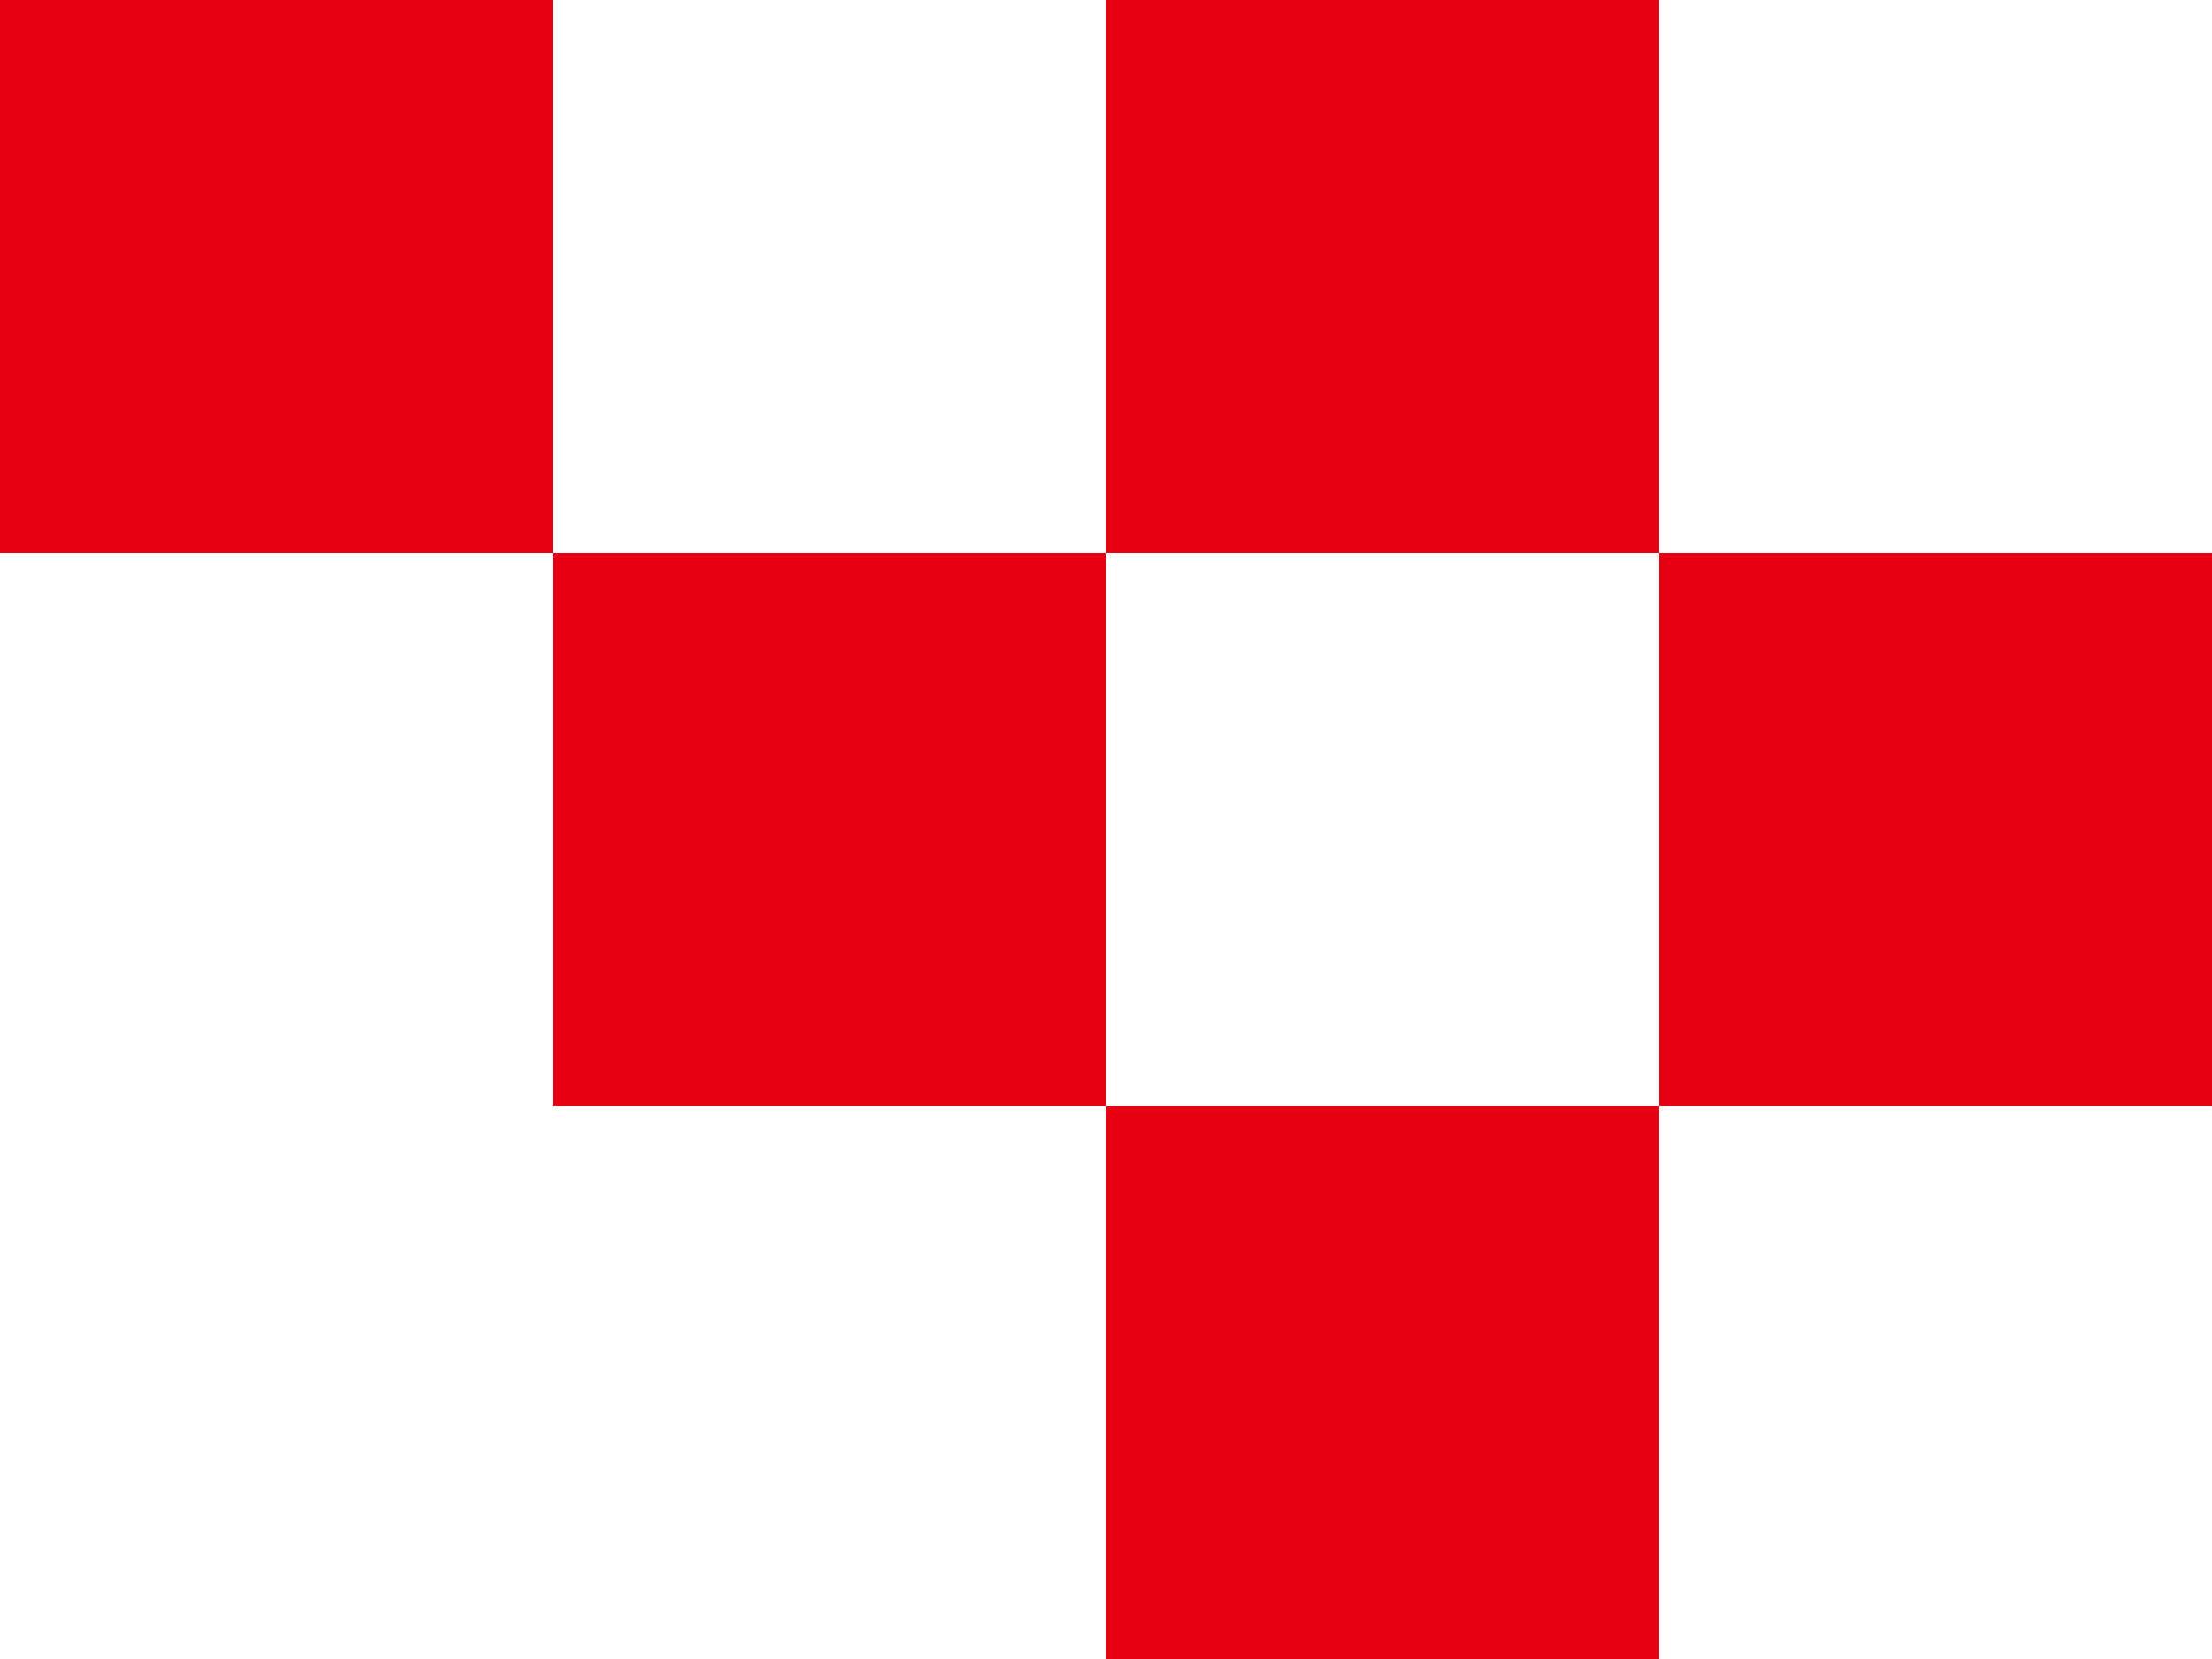
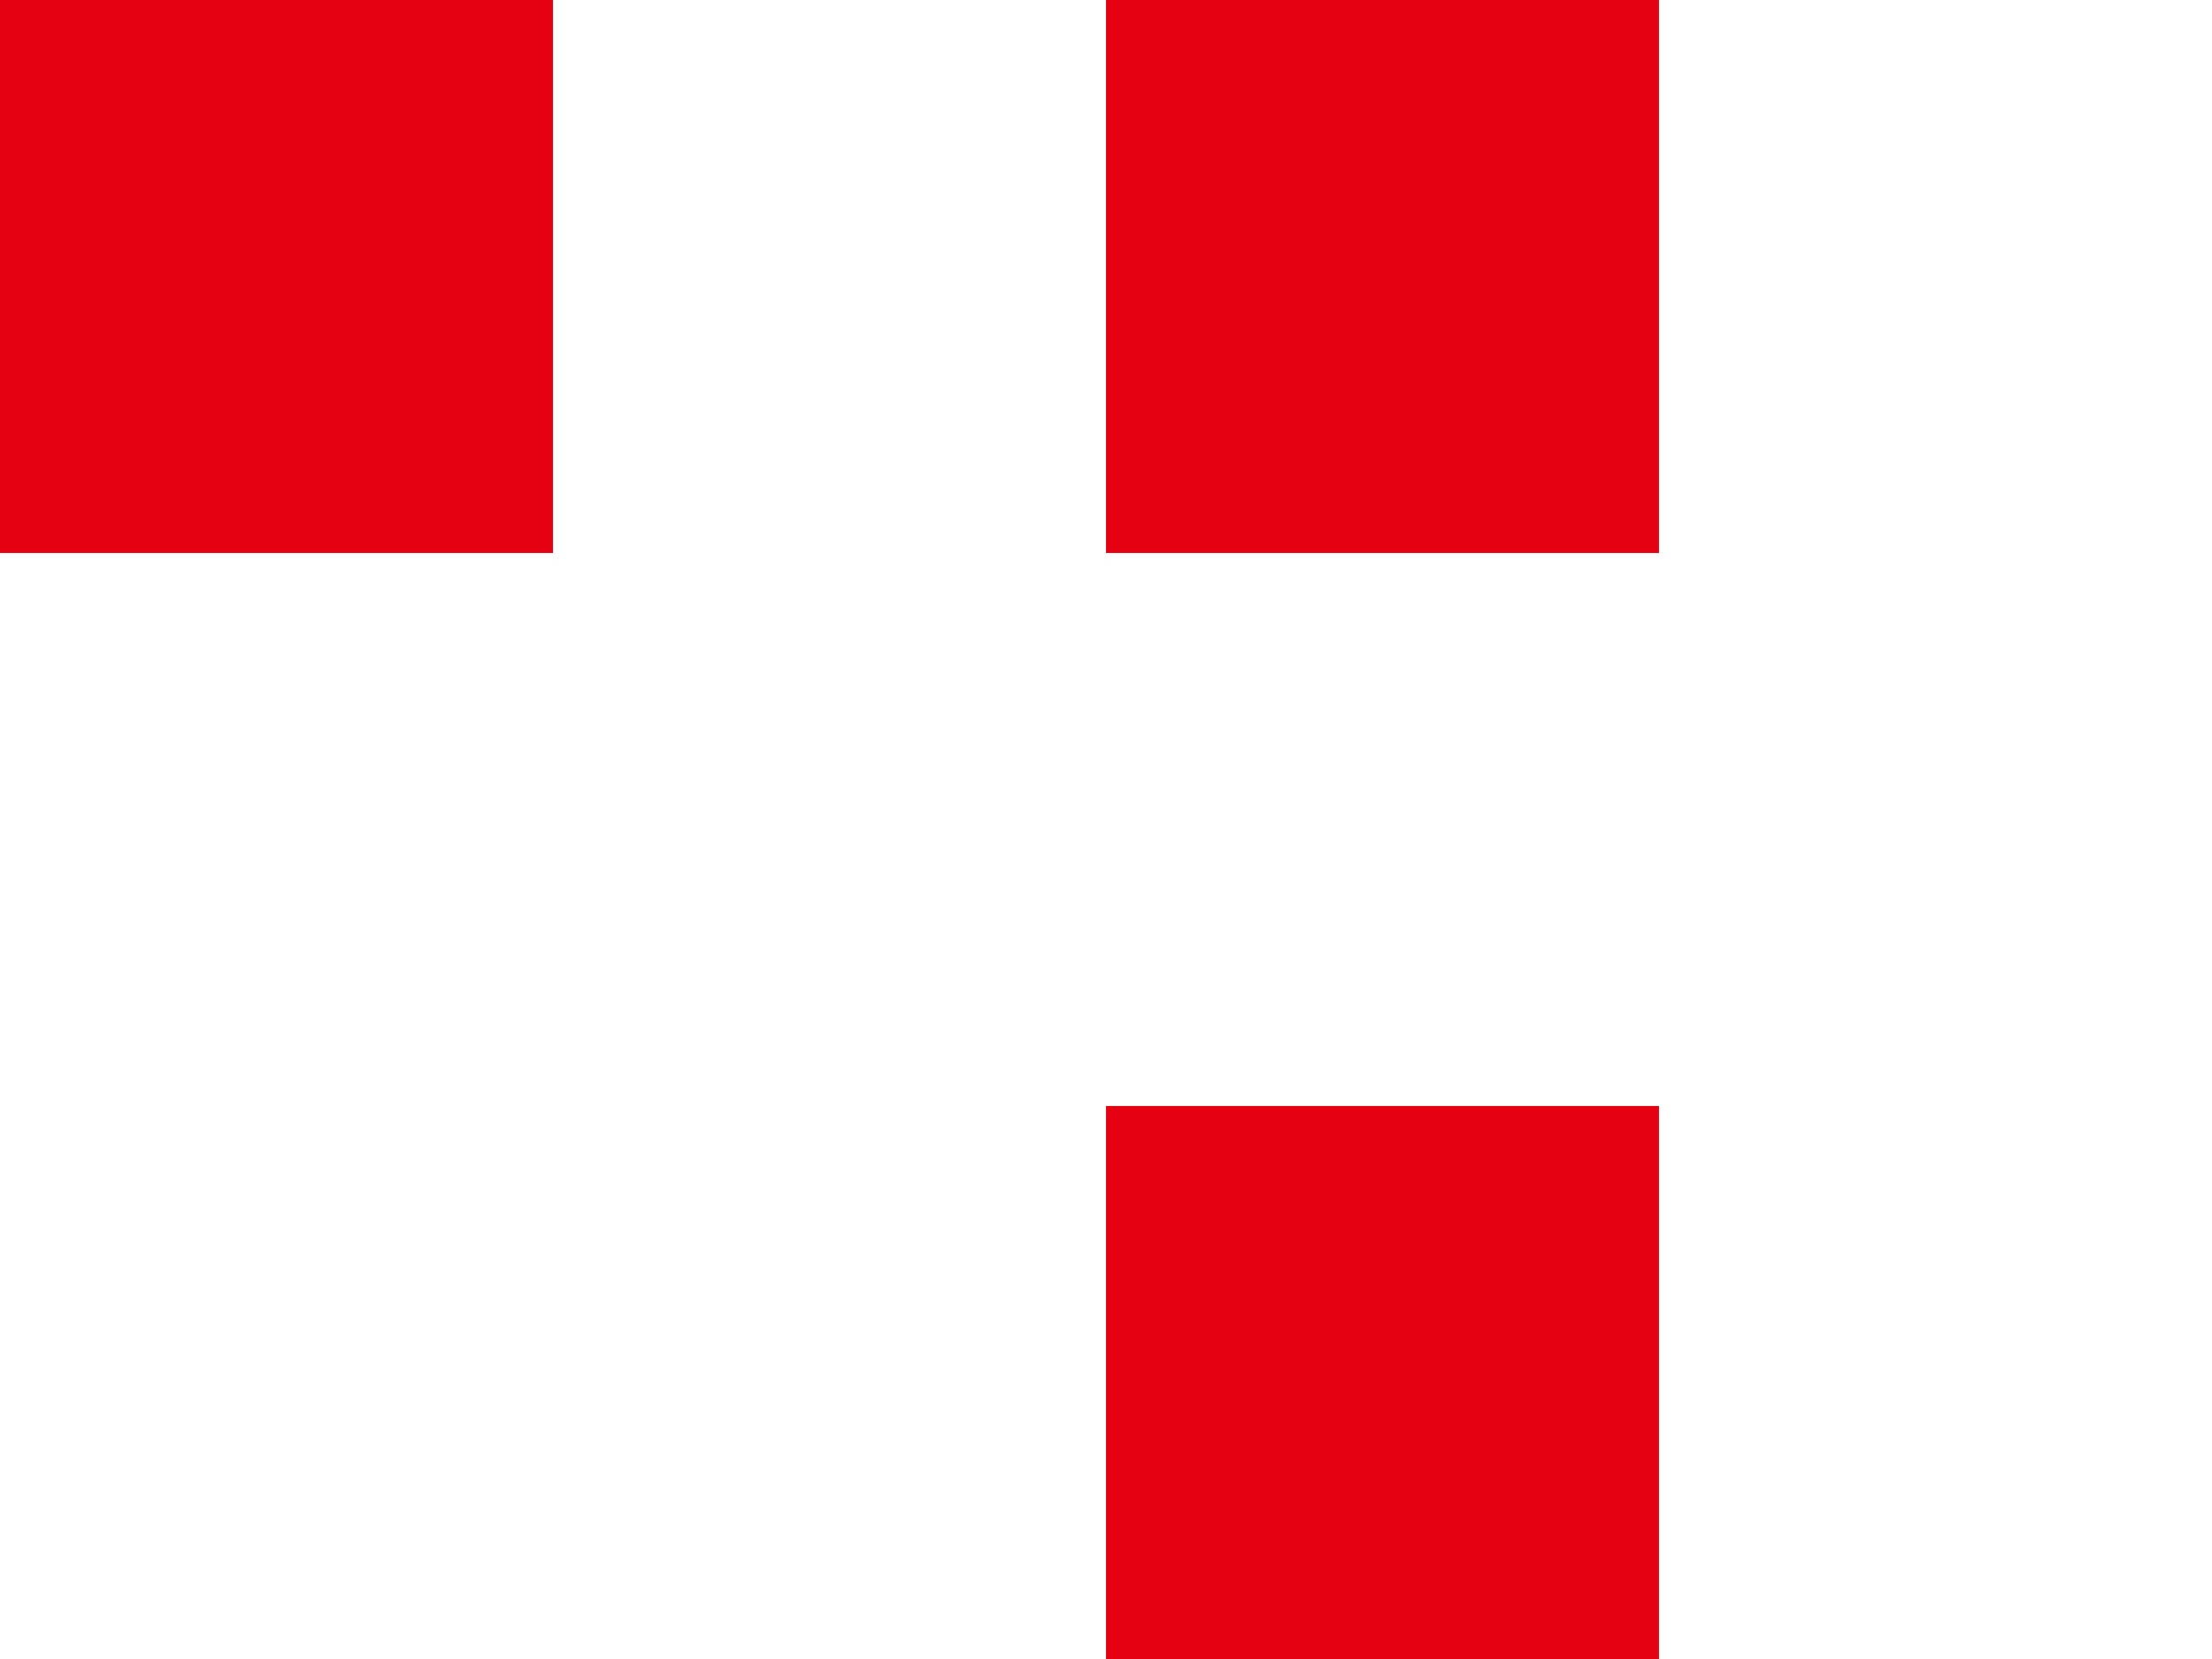
<svg xmlns="http://www.w3.org/2000/svg" width="28.8" height="21.6" viewBox="0 0 28.8 21.6">
  <defs>
    <style>.cls-1{fill:#e50012;}</style>
  </defs>
  <title>ico_tit02</title>
  <g id="レイヤー_2" data-name="レイヤー 2">
    <g id="layout">
      <rect class="cls-1" x="14.4" width="7.2" height="7.2" transform="translate(36 7.2) rotate(180)" />
      <rect class="cls-1" x="14.4" y="14.4" width="7.2" height="7.2" transform="translate(36 36) rotate(180)" />
-       <rect class="cls-1" x="7.2" y="7.2" width="7.2" height="7.2" transform="translate(21.6 21.6) rotate(180)" />
-       <rect class="cls-1" x="21.6" y="7.2" width="7.2" height="7.2" transform="translate(50.4 21.6) rotate(180)" />
      <rect class="cls-1" width="7.2" height="7.2" transform="translate(7.2 7.2) rotate(180)" />
    </g>
  </g>
</svg>